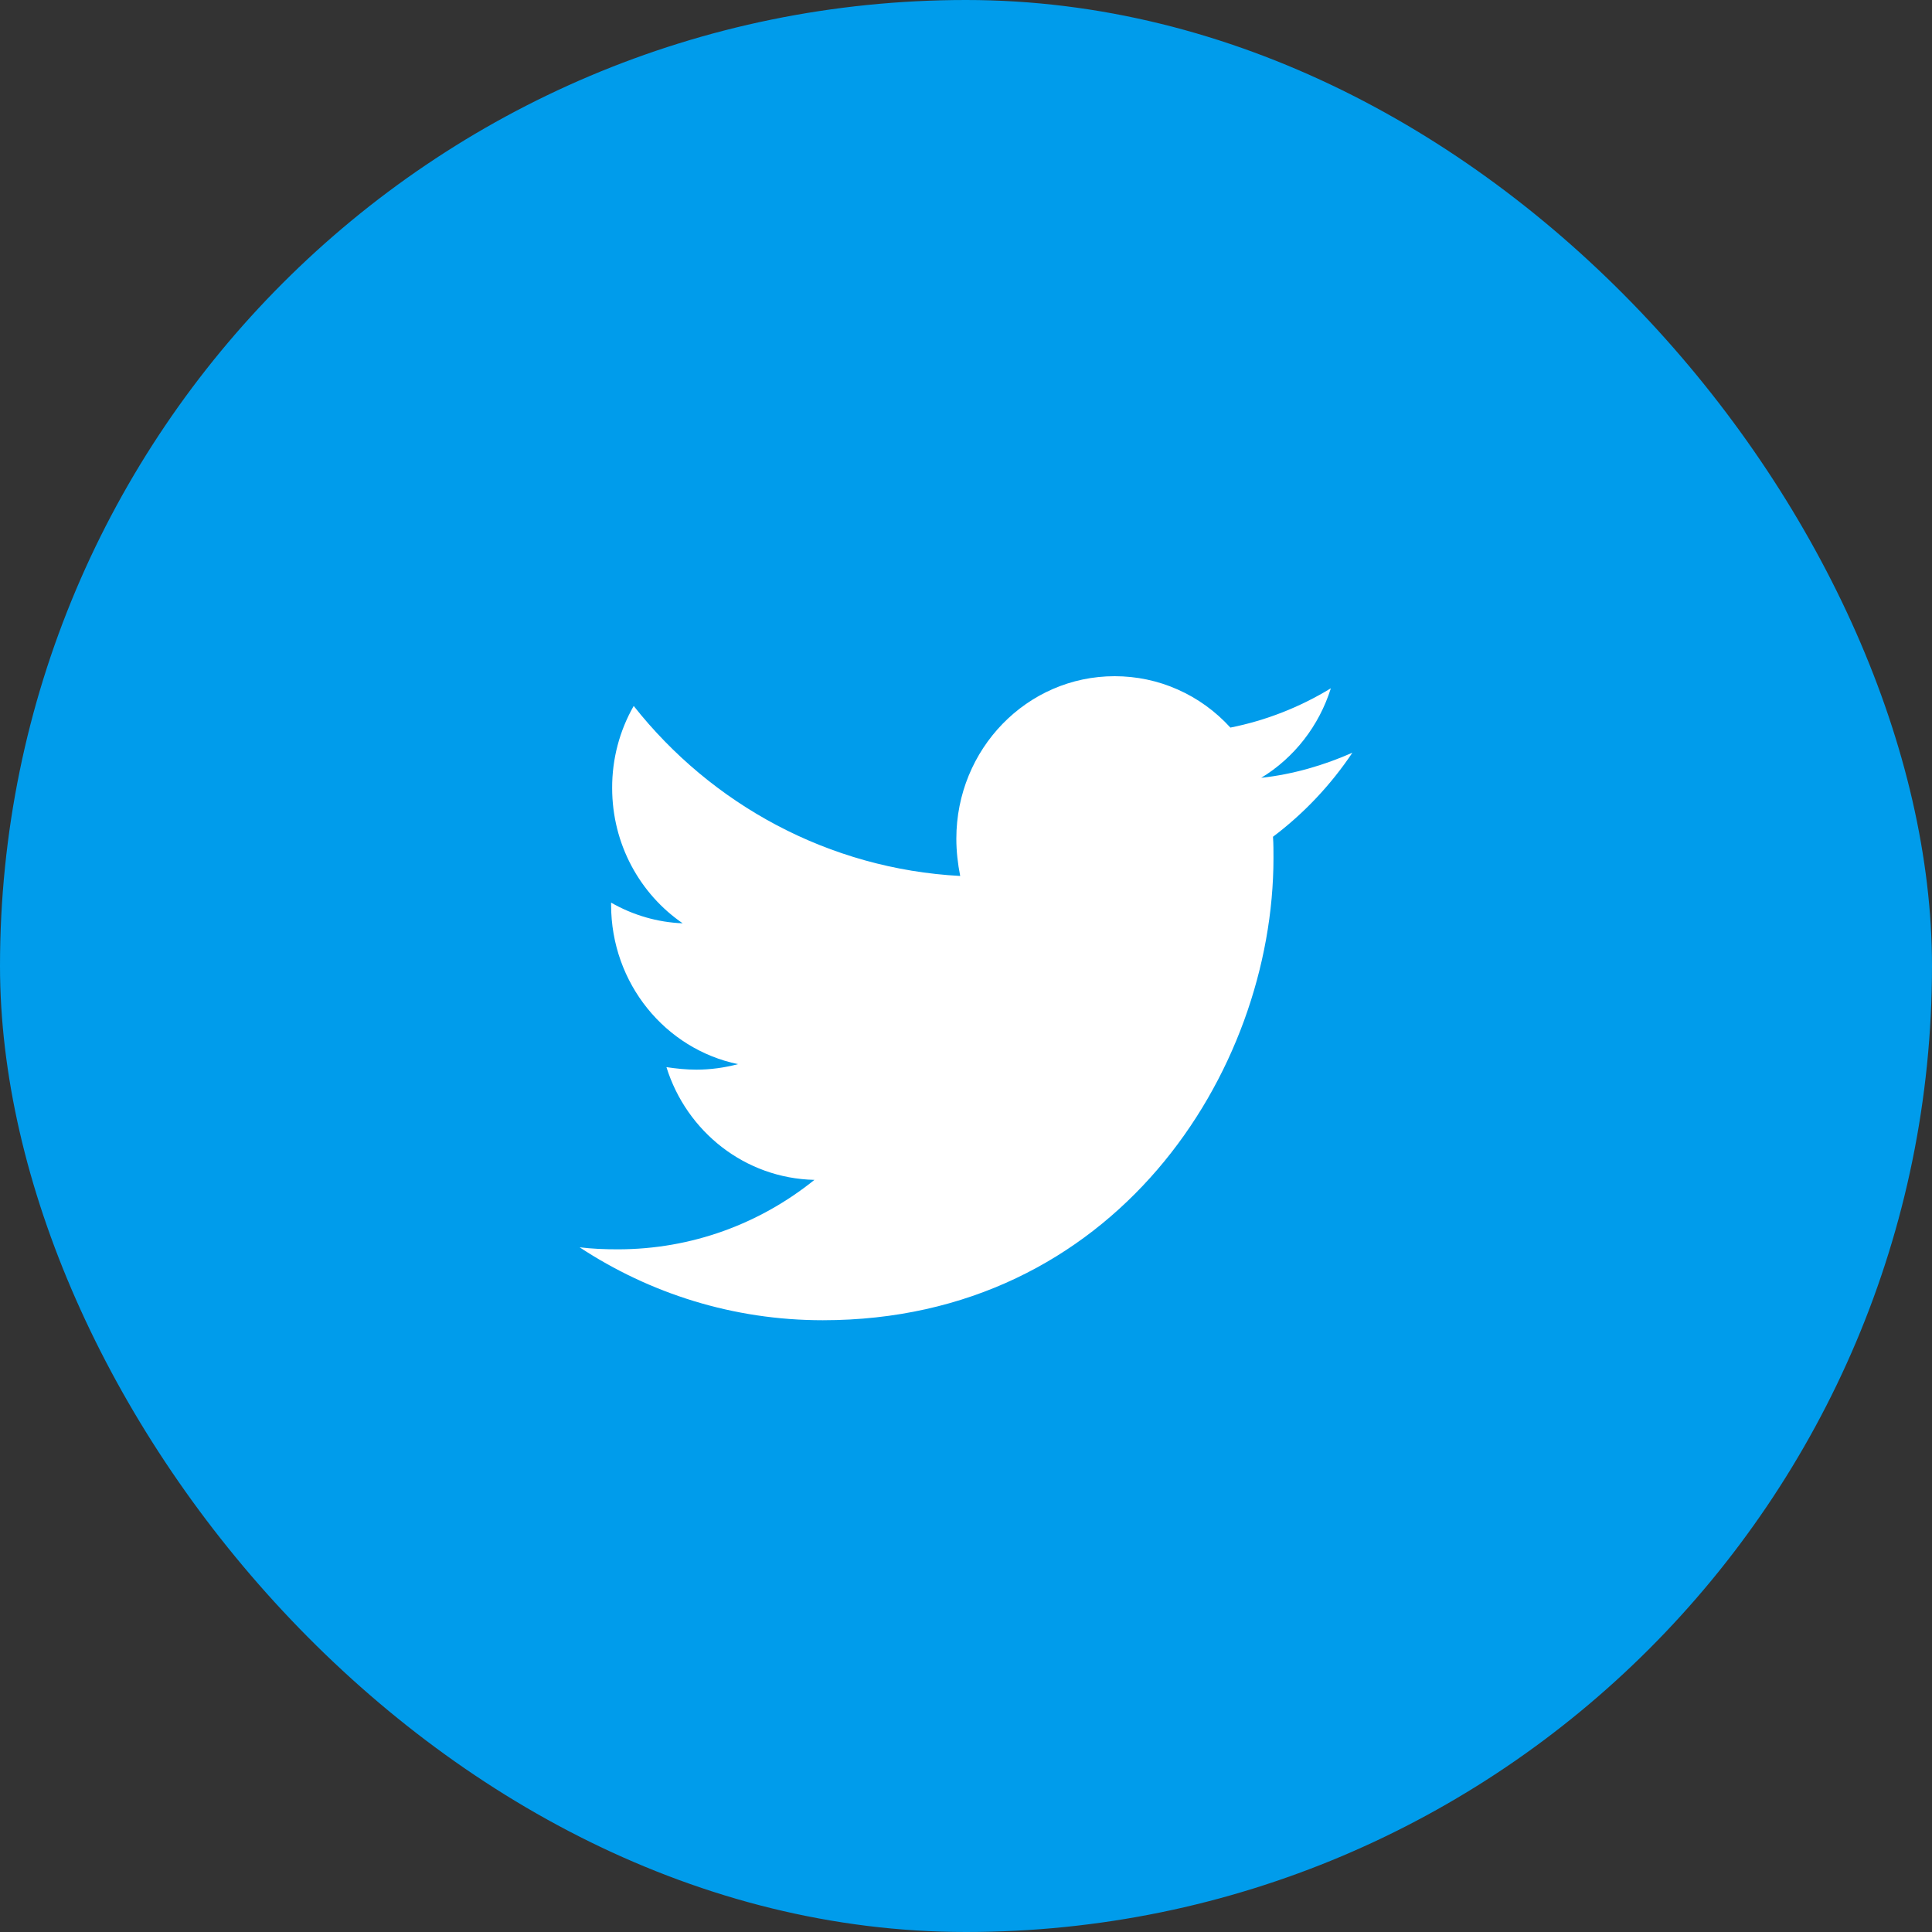
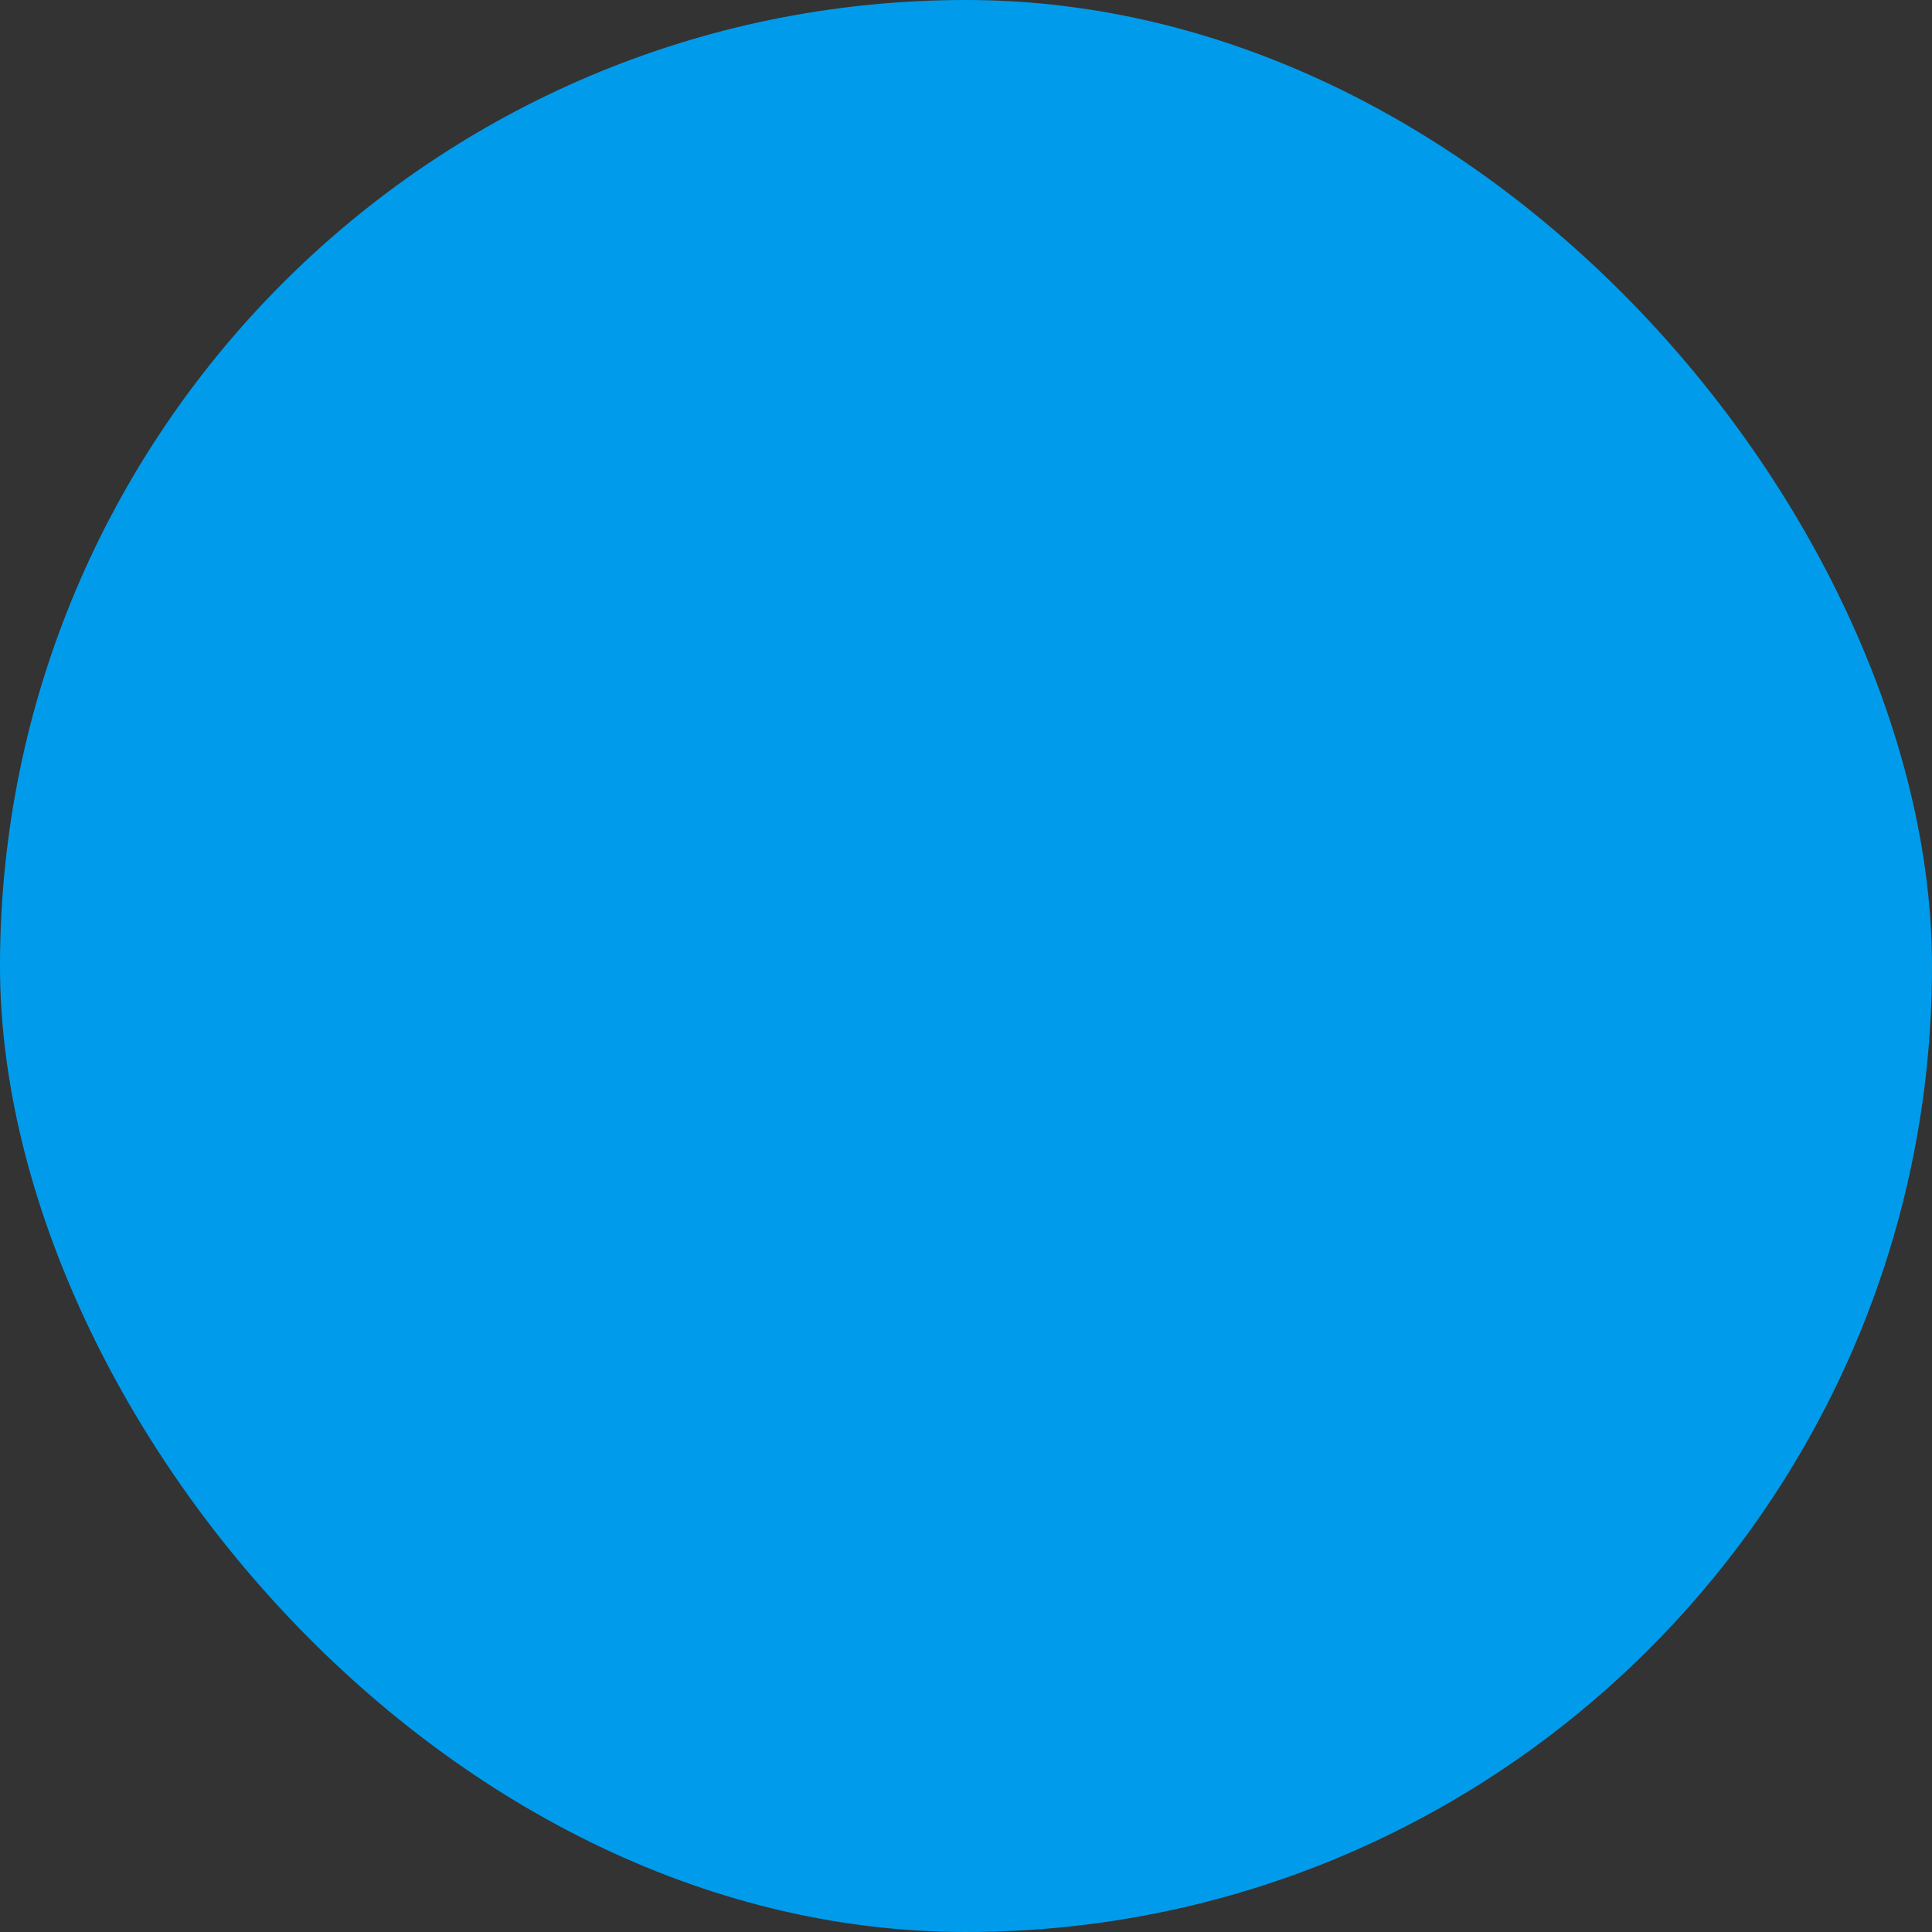
<svg xmlns="http://www.w3.org/2000/svg" width="20" height="20" viewBox="0 0 20 20" fill="none">
  <rect x="0" y="0" width="20" height="20" fill="#333333" stroke="none" />
  <rect width="20" height="20" rx="10" fill="#009CEB" />
-   <path d="M14 7.792C13.706 7.922 13.386 8.016 13.056 8.052C13.398 7.844 13.655 7.514 13.777 7.125C13.456 7.321 13.104 7.459 12.737 7.532C12.583 7.363 12.398 7.229 12.192 7.138C11.986 7.046 11.763 7 11.539 7C10.63 7 9.9 7.755 9.9 8.682C9.9 8.813 9.915 8.943 9.94 9.068C8.579 8.995 7.366 8.328 6.56 7.308C6.413 7.565 6.336 7.858 6.337 8.157C6.337 8.741 6.626 9.255 7.067 9.558C6.807 9.548 6.553 9.474 6.326 9.344V9.365C6.326 10.182 6.889 10.86 7.64 11.016C7.499 11.053 7.354 11.073 7.209 11.073C7.102 11.073 7.001 11.062 6.899 11.047C7.107 11.714 7.711 12.198 8.431 12.214C7.868 12.667 7.162 12.933 6.396 12.933C6.259 12.933 6.132 12.928 6 12.912C6.727 13.39 7.589 13.667 8.518 13.667C11.533 13.667 13.183 11.104 13.183 8.881C13.183 8.808 13.183 8.735 13.178 8.662C13.497 8.422 13.777 8.125 14 7.792Z" fill="white" />
</svg>